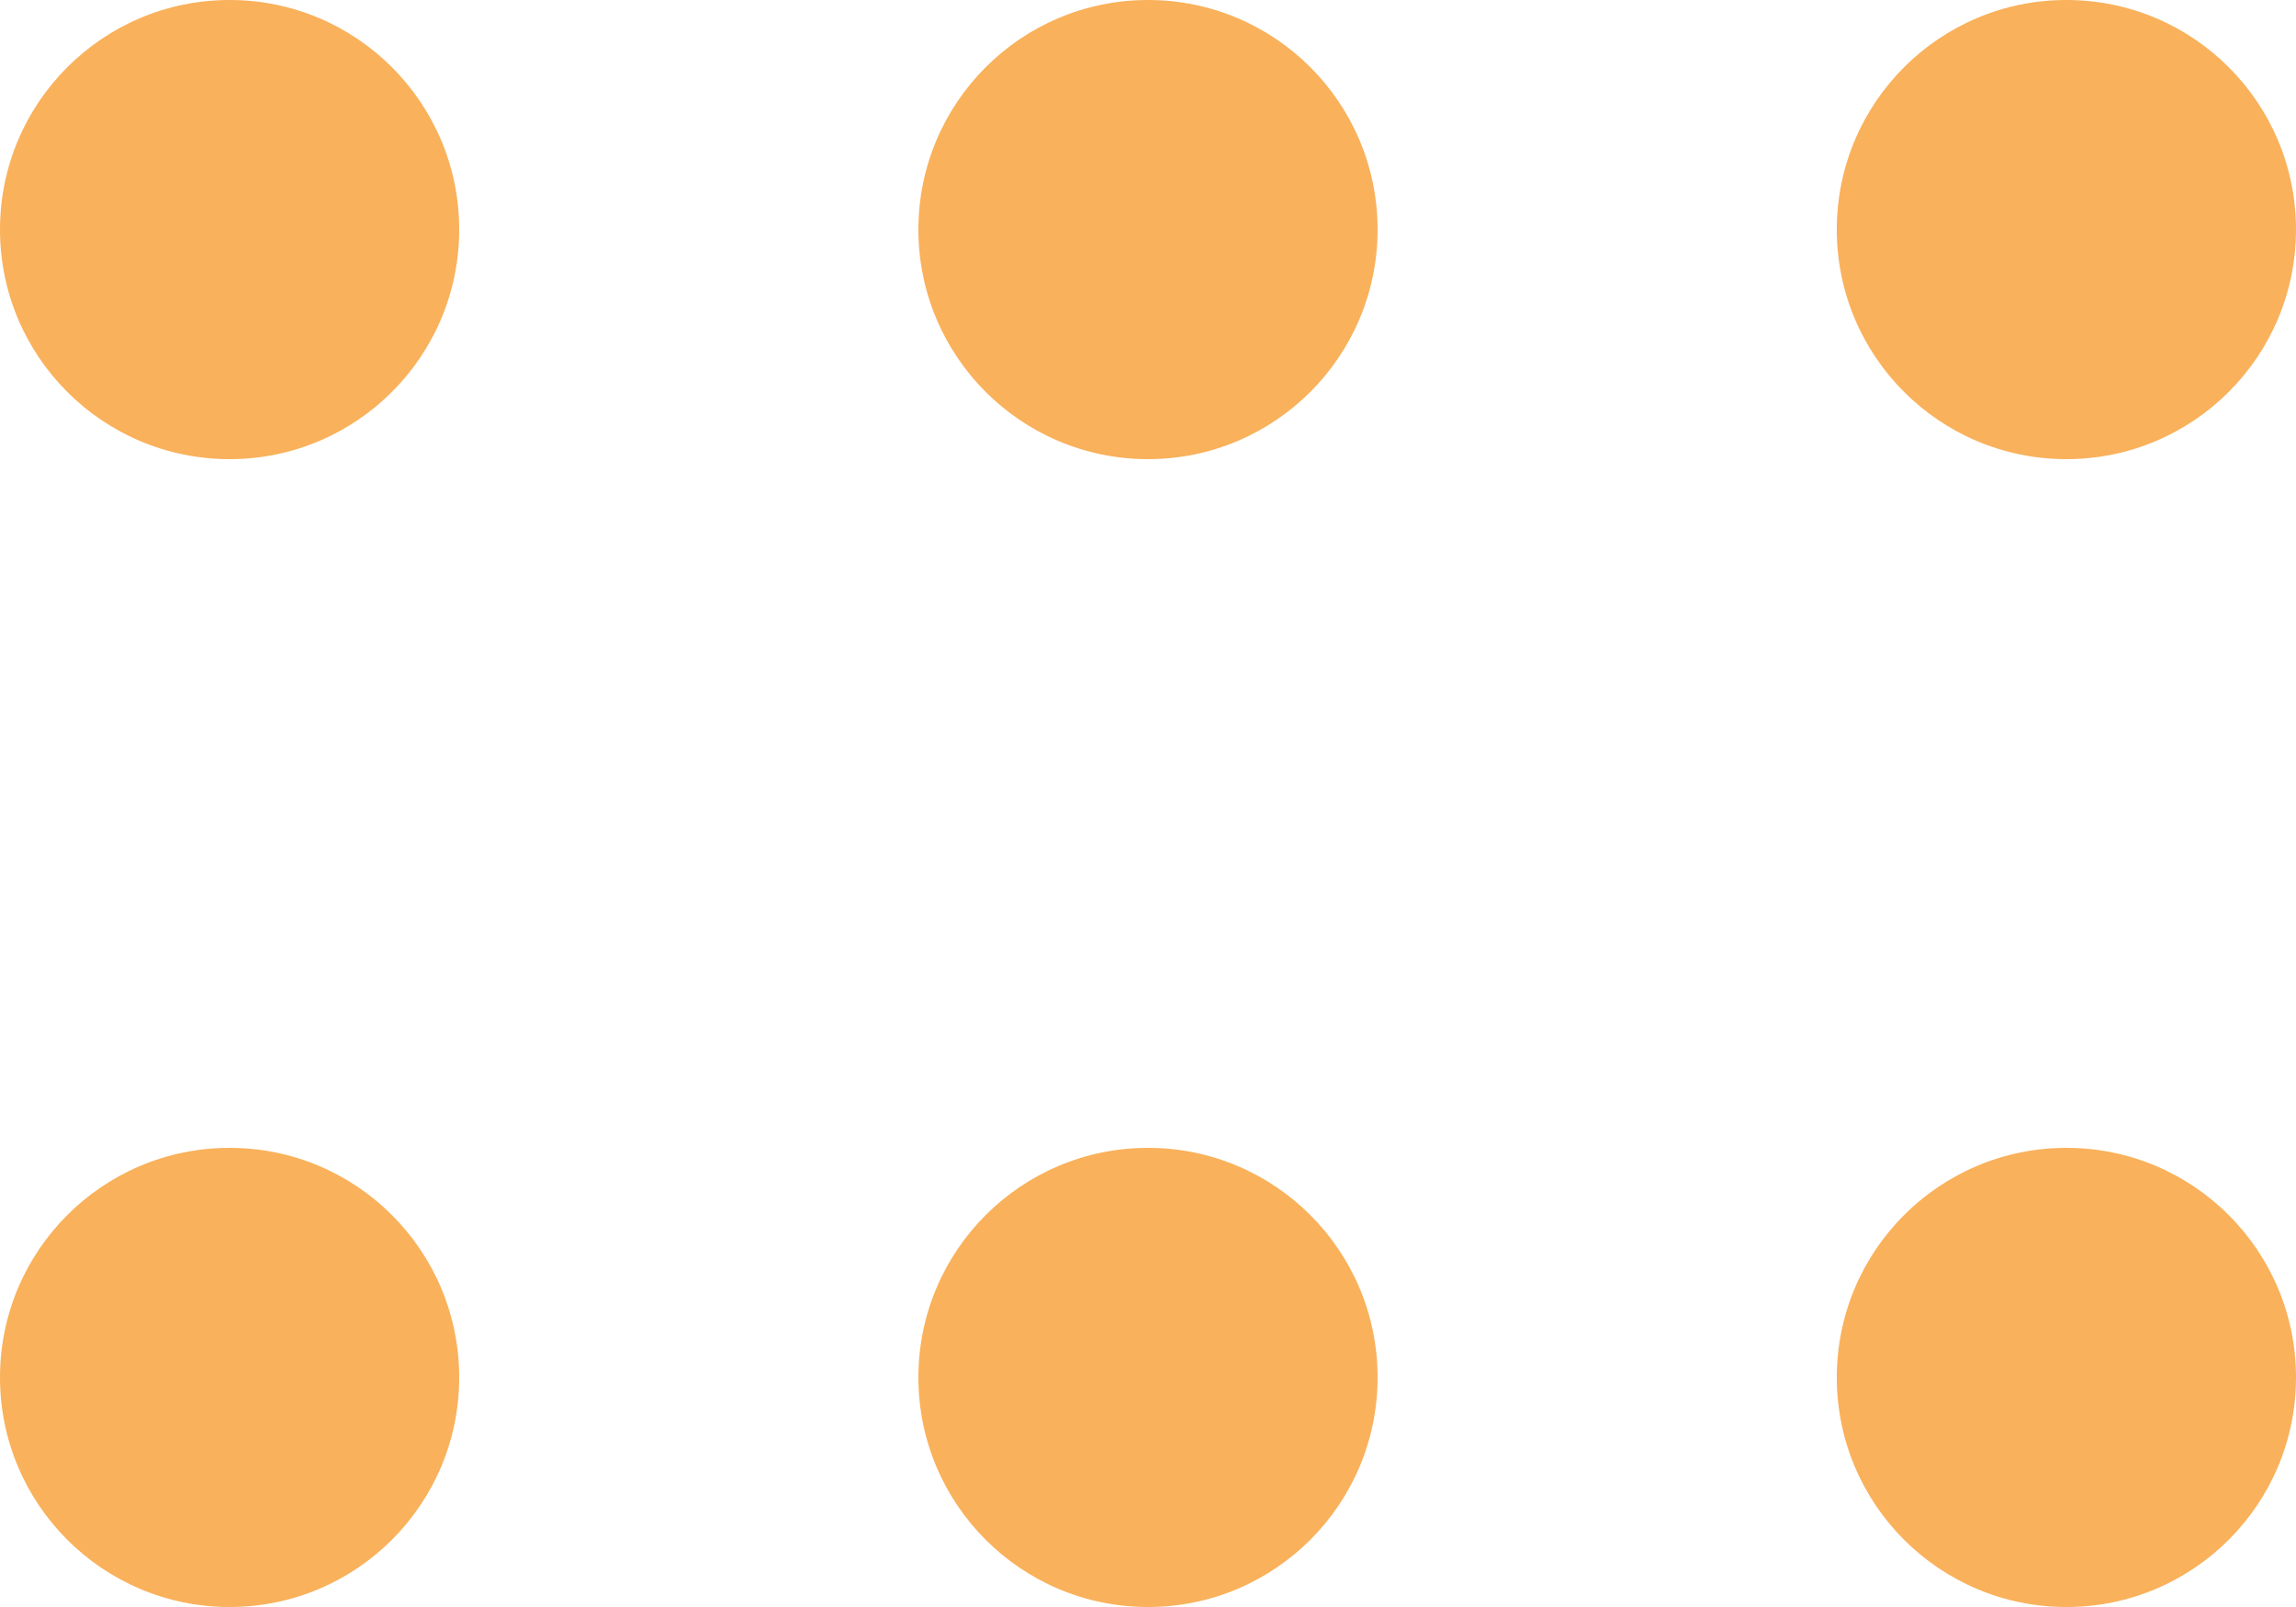
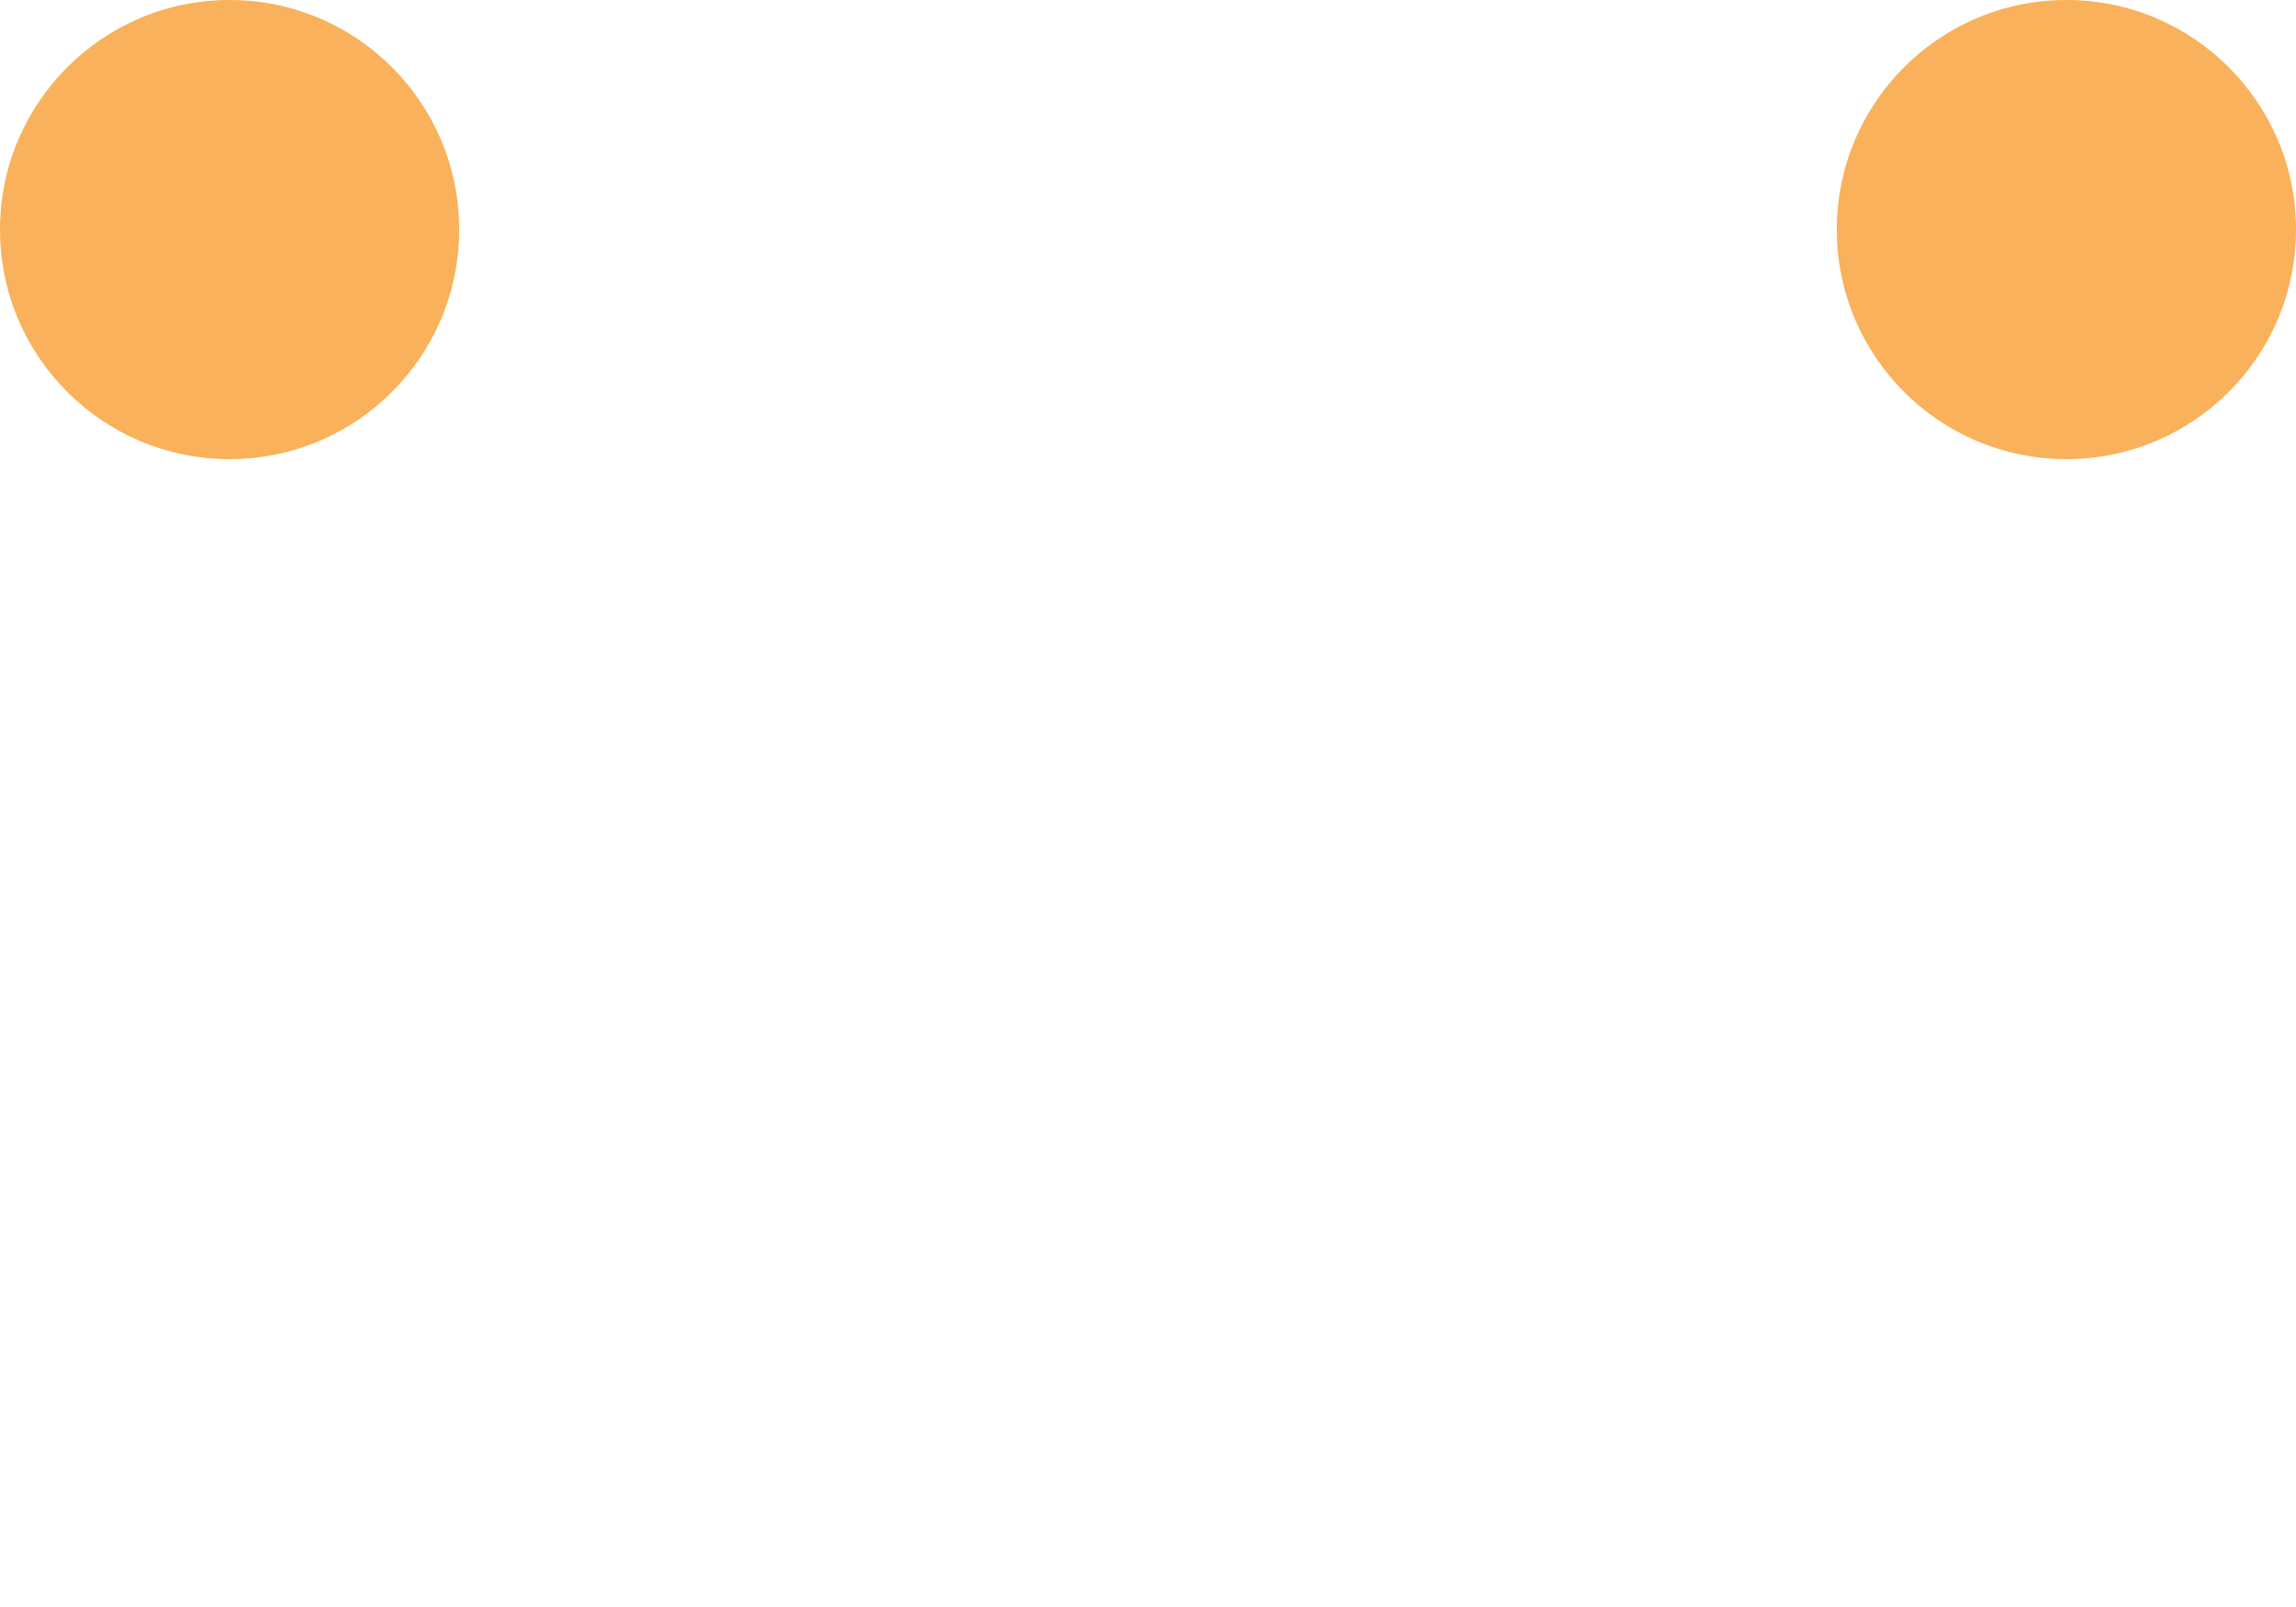
<svg xmlns="http://www.w3.org/2000/svg" width="20px" height="14px" viewBox="0 0 20 14" version="1.1">
  <title>编组 2</title>
  <desc>Created with Sketch.</desc>
  <g id="页面-1" stroke="none" stroke-width="1" fill="none" fill-rule="evenodd">
    <g id="首页" transform="translate(-879, -860)" fill="#F9B15B">
      <g id="编组-2" transform="translate(879, 860)">
        <circle id="椭圆形" cx="2" cy="2" r="2" />
-         <circle id="椭圆形备份-3" cx="2" cy="12" r="2" />
-         <circle id="椭圆形备份" cx="10" cy="2" r="2" />
-         <circle id="椭圆形备份-4" cx="10" cy="12" r="2" />
        <circle id="椭圆形备份-2" cx="18" cy="2" r="2" />
-         <circle id="椭圆形备份-5" cx="18" cy="12" r="2" />
      </g>
    </g>
  </g>
</svg>